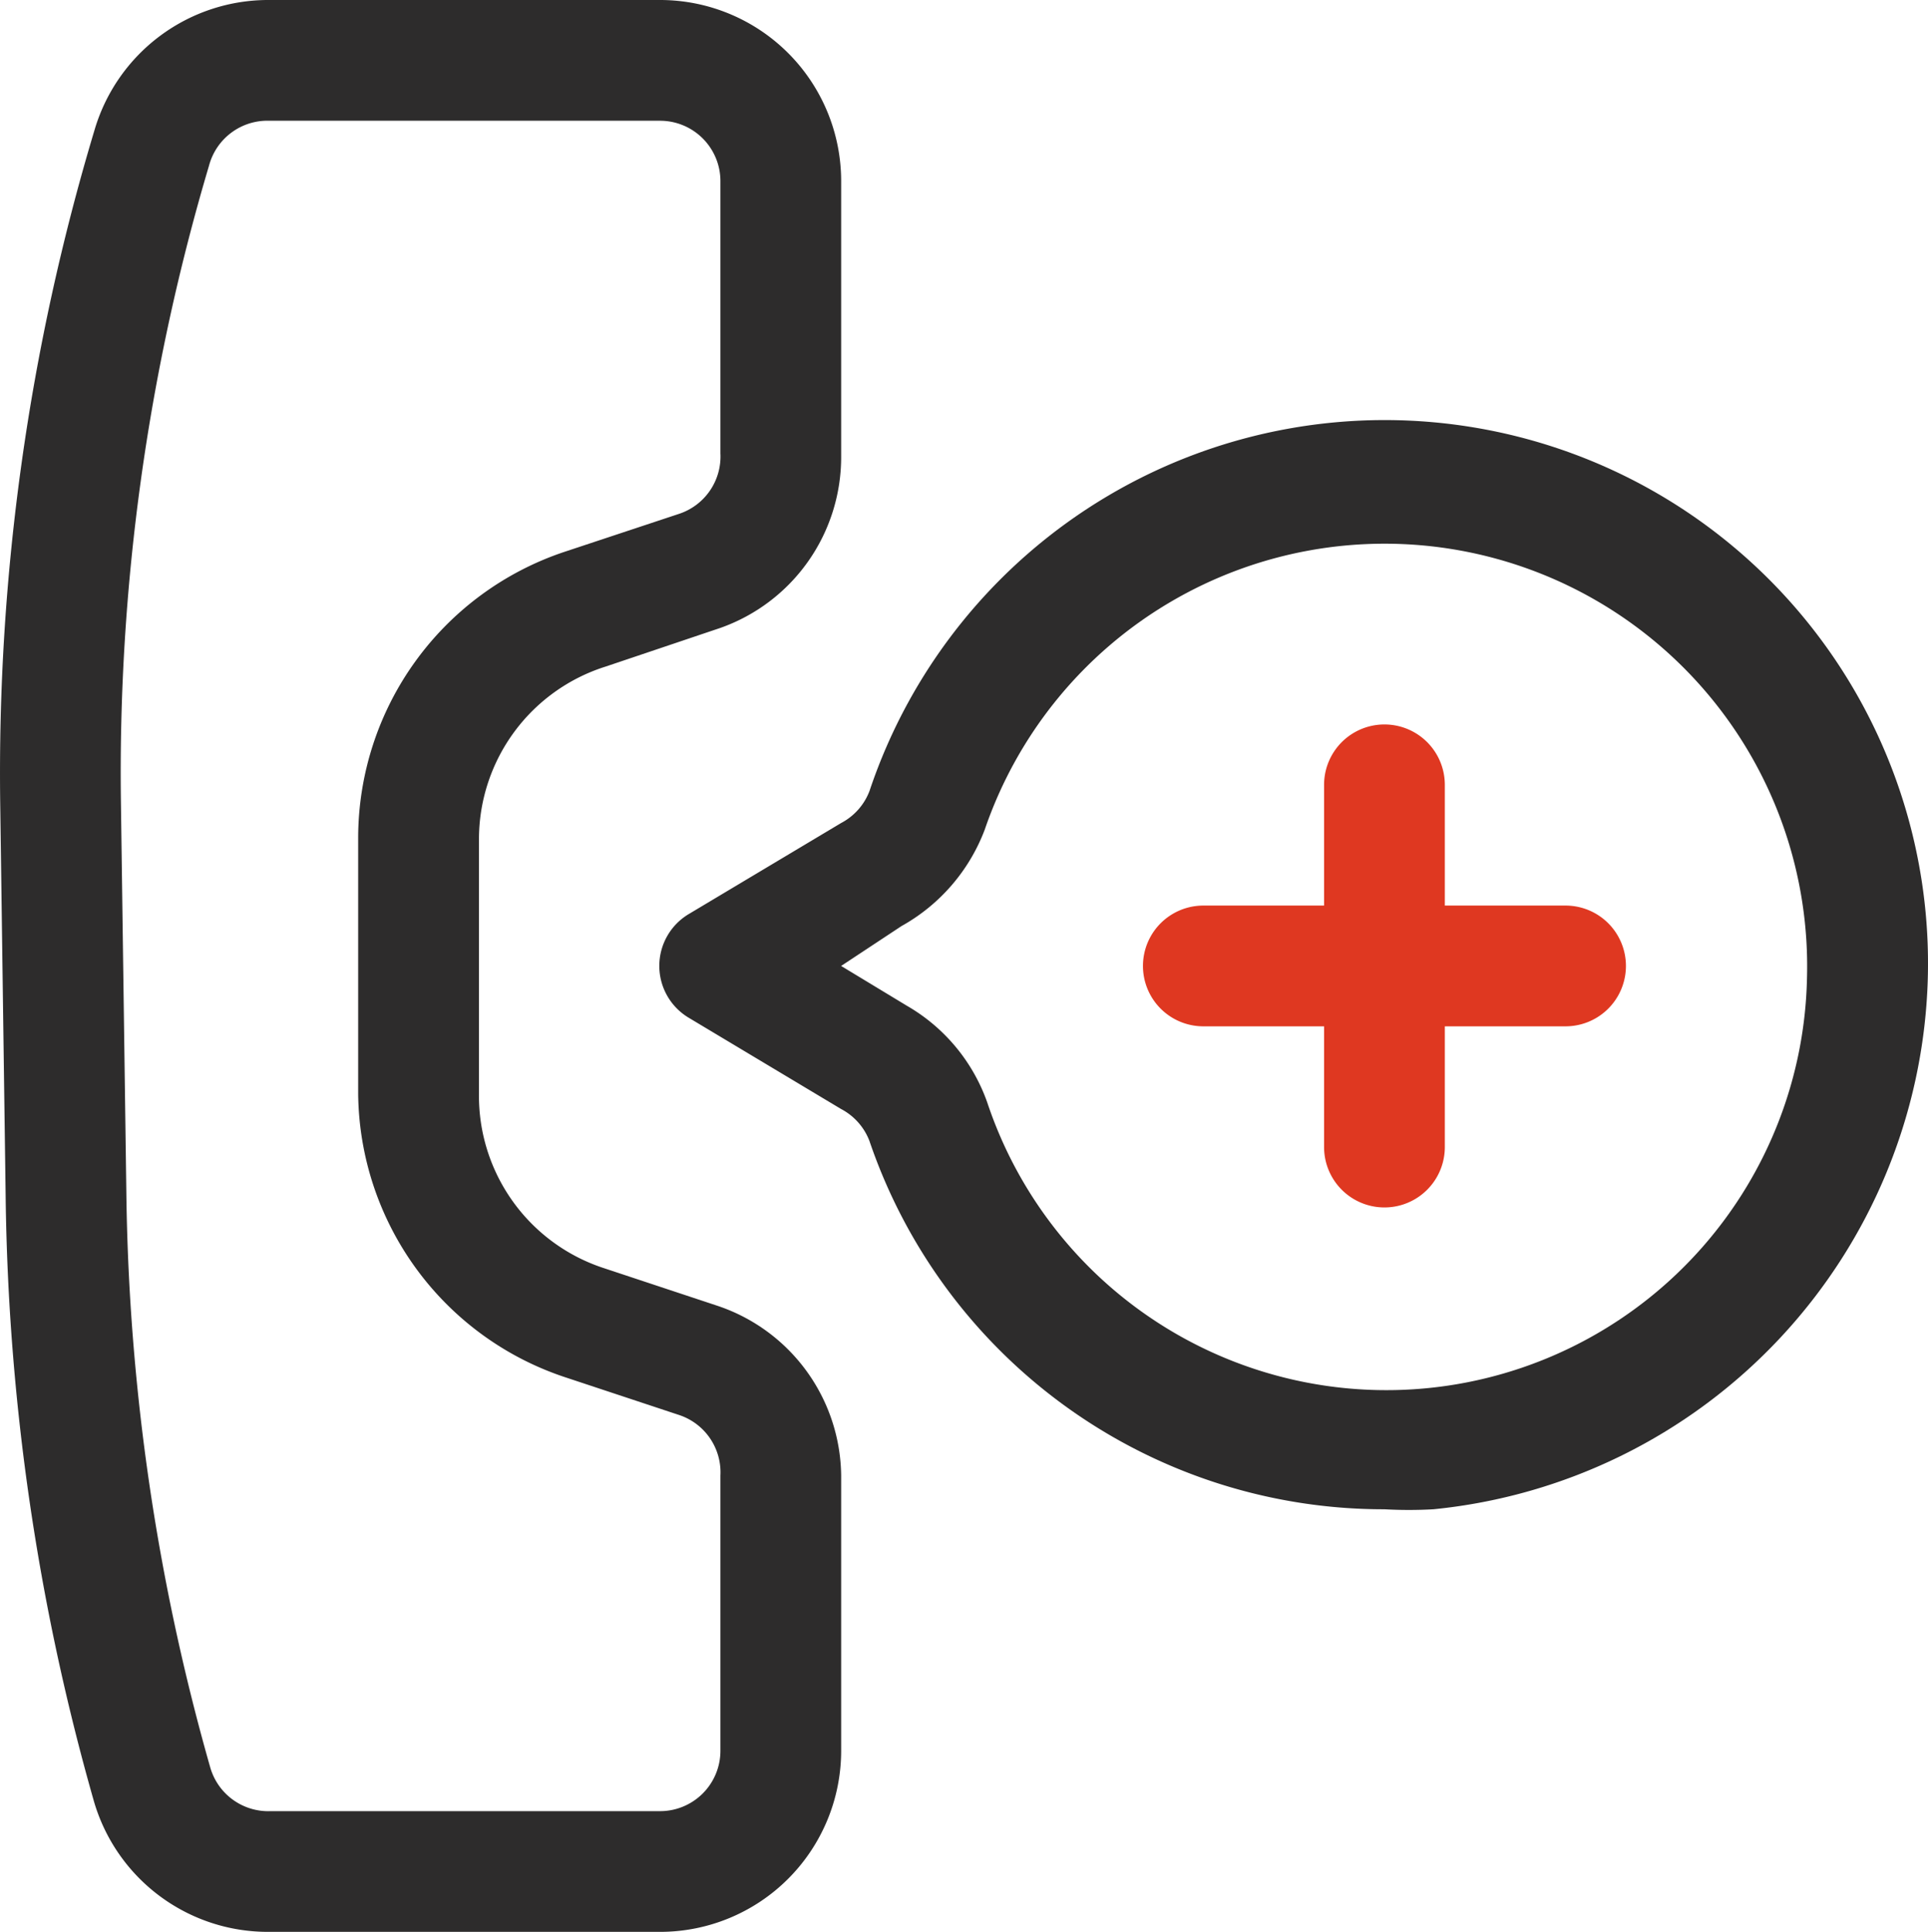
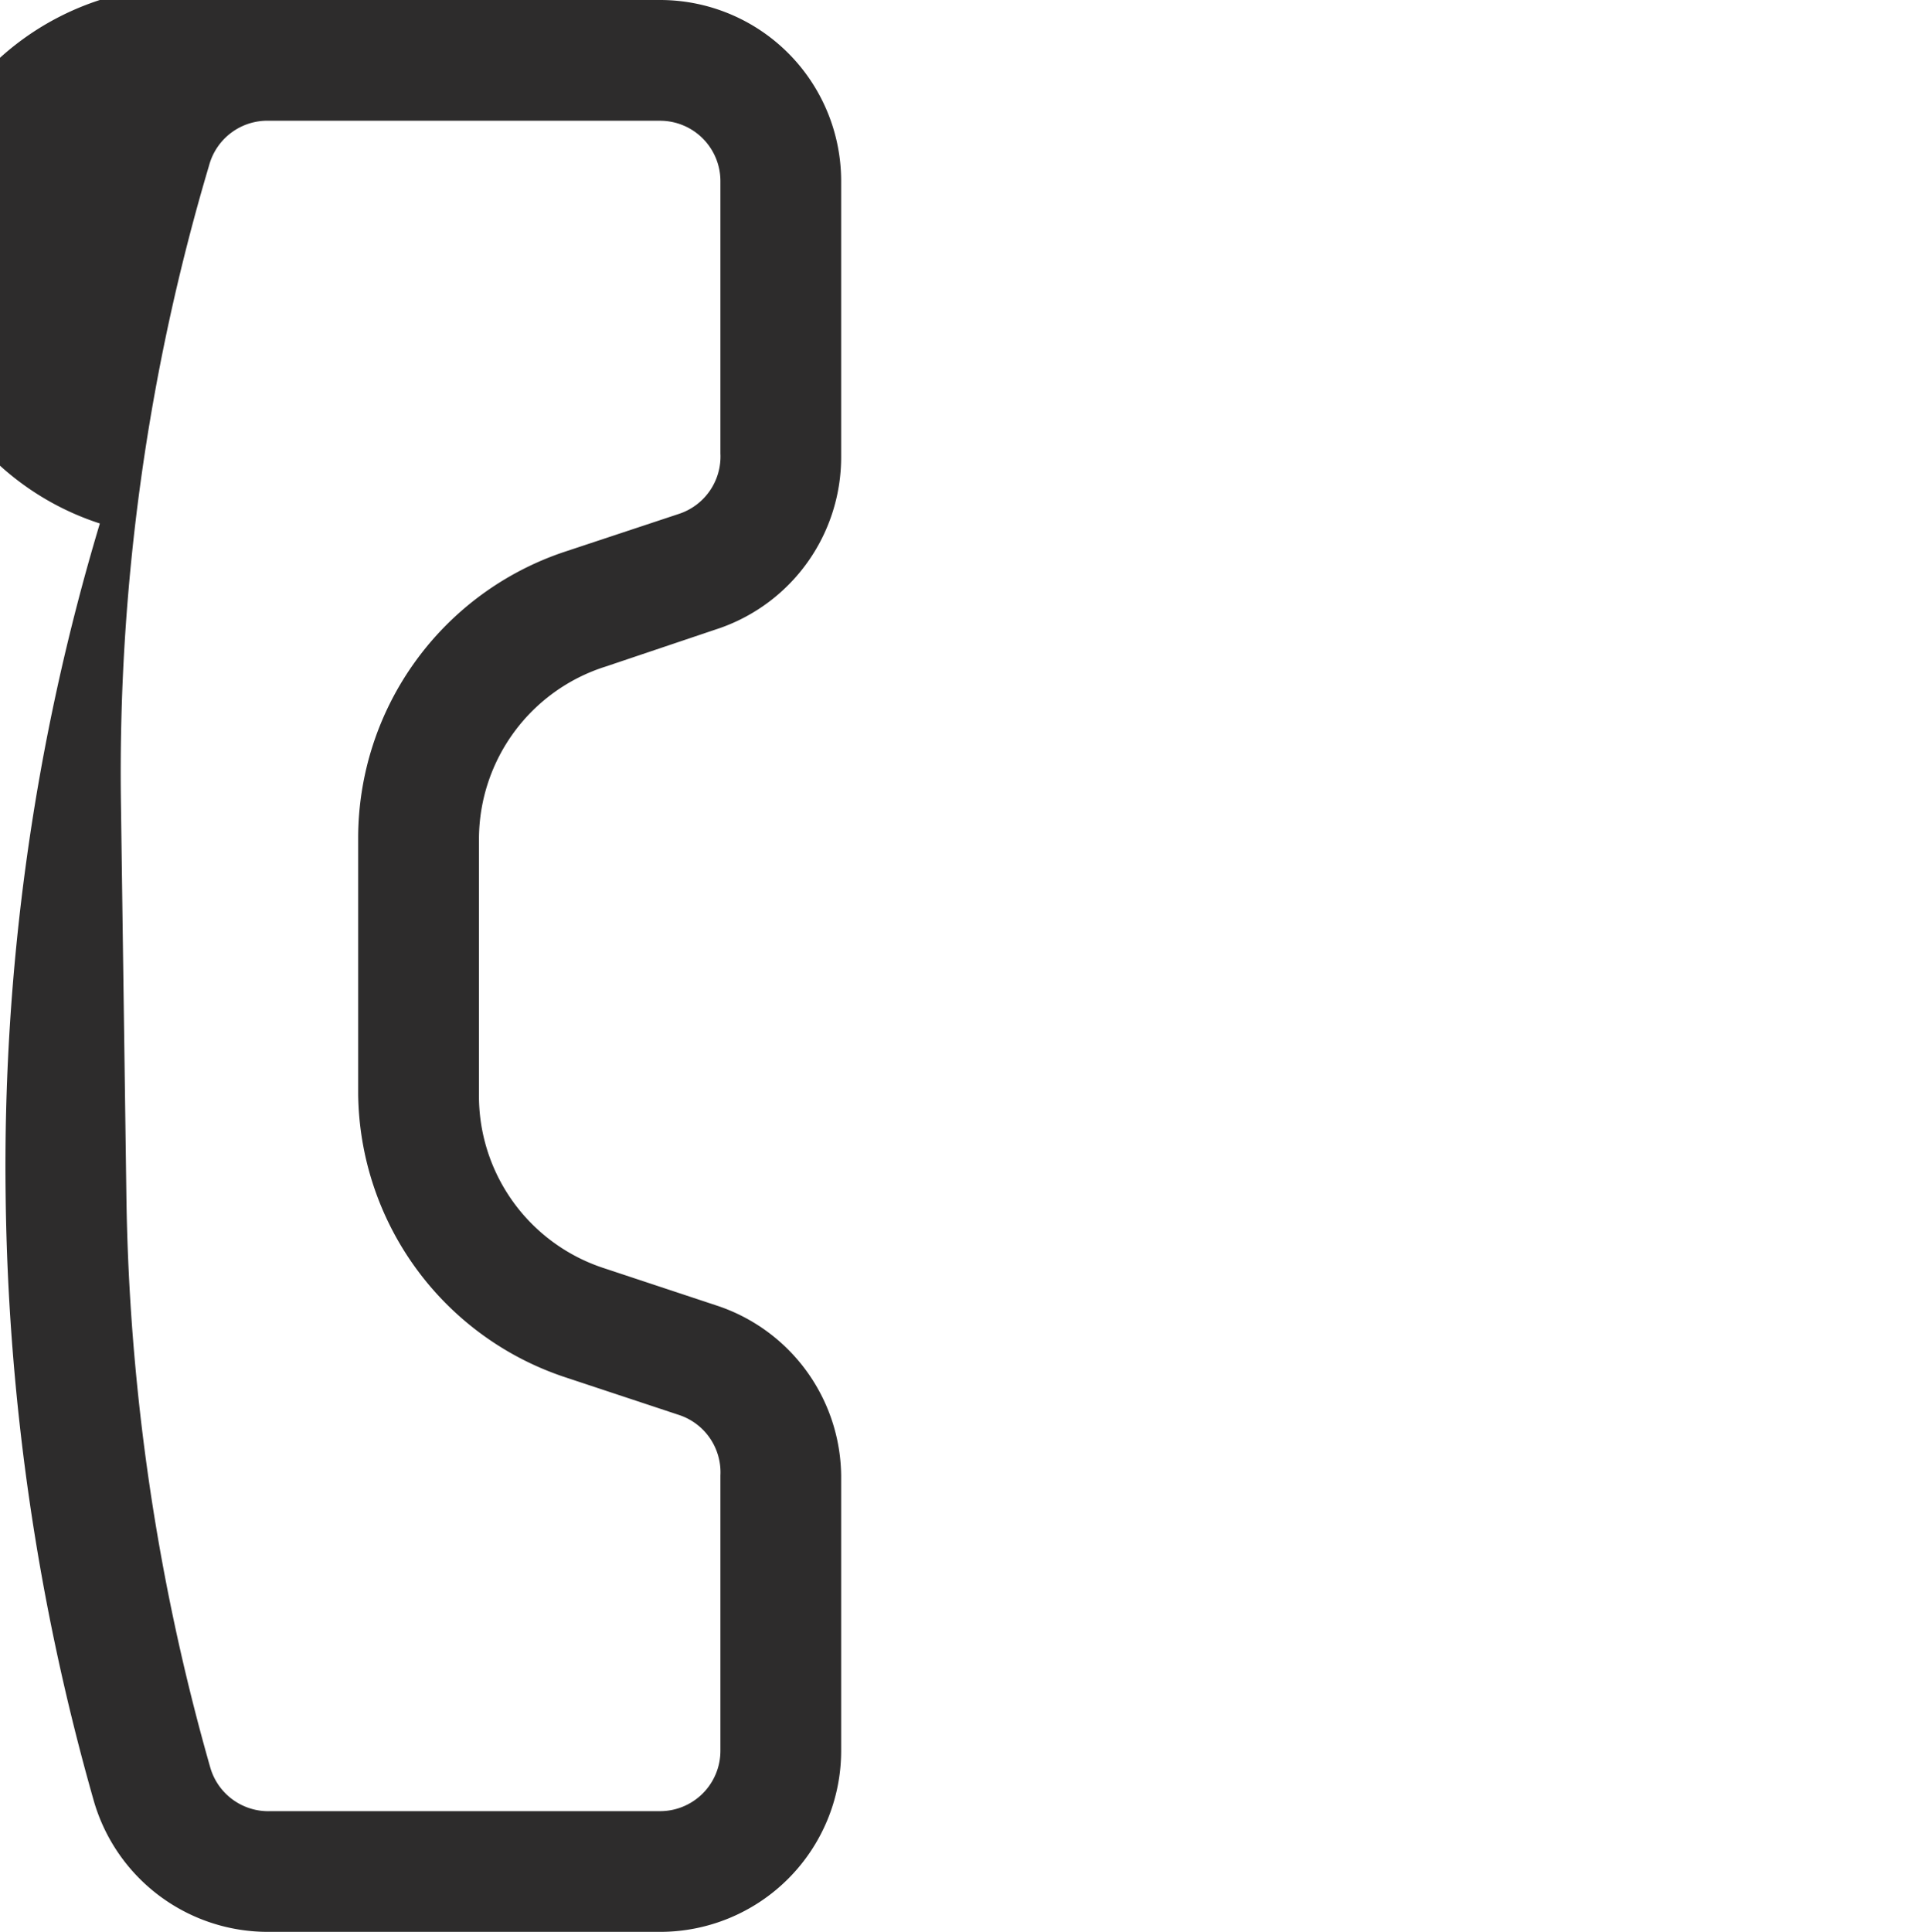
<svg xmlns="http://www.w3.org/2000/svg" width="59.53" height="59.646" viewBox="0 0 59.53 59.646">
  <g id="_31._Help" data-name="31. Help" transform="translate(0)">
    <g id="Group_6996" data-name="Group 6996" transform="translate(0 0)">
-       <path id="Path_226" data-name="Path 226" d="M20.446,59.645H8.349A5.592,5.592,0,0,1,2.962,55.6,71.146,71.146,0,0,1,.241,36.962L.073,24.827a68.965,68.965,0,0,1,2.908-20.8A5.592,5.592,0,0,1,8.386,0h12.06a5.592,5.592,0,0,1,5.592,5.592v8.5a5.592,5.592,0,0,1-3.728,5.294l-3.541,1.193a5.592,5.592,0,0,0-3.914,5.294v7.9a5.592,5.592,0,0,0,3.821,5.368l3.541,1.174a5.592,5.592,0,0,1,3.821,5.238v8.5A5.592,5.592,0,0,1,20.446,59.645ZM8.386,3.728A1.864,1.864,0,0,0,6.522,5.107,65.74,65.74,0,0,0,3.8,24.79l.168,12.1A67.66,67.66,0,0,0,6.56,54.576a1.864,1.864,0,0,0,1.864,1.342H20.446a1.864,1.864,0,0,0,1.864-1.864v-8.5a1.864,1.864,0,0,0-1.267-1.864L17.5,42.516a9.32,9.32,0,0,1-6.375-8.742v-7.9A9.32,9.32,0,0,1,17.5,17.036h0l3.541-1.174A1.864,1.864,0,0,0,22.31,14V5.592a1.864,1.864,0,0,0-1.864-1.864Z" transform="translate(-0.066 0)" fill="#2d2c2c" />
-       <path id="Path_227" data-name="Path 227" d="M33.375,40.588a16.775,16.775,0,0,1-15.9-11.37,1.864,1.864,0,0,0-.876-.988l-4.7-2.815a1.864,1.864,0,0,1,0-3.206L16.6,19.4a1.864,1.864,0,0,0,.876-.988A16.775,16.775,0,0,1,50.151,24.26h0A16.943,16.943,0,0,1,34.885,40.588,13.532,13.532,0,0,1,33.375,40.588ZM16.6,23.813l2.032,1.23a5.592,5.592,0,0,1,2.479,2.982,12.99,12.99,0,0,0,25.312-3.858h0A13.047,13.047,0,0,0,21.036,19.6a5.722,5.722,0,0,1-2.572,2.982Z" transform="translate(9.371 6.01)" fill="#2d2c2c" />
+       <path id="Path_226" data-name="Path 226" d="M20.446,59.645H8.349A5.592,5.592,0,0,1,2.962,55.6,71.146,71.146,0,0,1,.241,36.962a68.965,68.965,0,0,1,2.908-20.8A5.592,5.592,0,0,1,8.386,0h12.06a5.592,5.592,0,0,1,5.592,5.592v8.5a5.592,5.592,0,0,1-3.728,5.294l-3.541,1.193a5.592,5.592,0,0,0-3.914,5.294v7.9a5.592,5.592,0,0,0,3.821,5.368l3.541,1.174a5.592,5.592,0,0,1,3.821,5.238v8.5A5.592,5.592,0,0,1,20.446,59.645ZM8.386,3.728A1.864,1.864,0,0,0,6.522,5.107,65.74,65.74,0,0,0,3.8,24.79l.168,12.1A67.66,67.66,0,0,0,6.56,54.576a1.864,1.864,0,0,0,1.864,1.342H20.446a1.864,1.864,0,0,0,1.864-1.864v-8.5a1.864,1.864,0,0,0-1.267-1.864L17.5,42.516a9.32,9.32,0,0,1-6.375-8.742v-7.9A9.32,9.32,0,0,1,17.5,17.036h0l3.541-1.174A1.864,1.864,0,0,0,22.31,14V5.592a1.864,1.864,0,0,0-1.864-1.864Z" transform="translate(-0.066 0)" fill="#2d2c2c" />
    </g>
-     <path id="Path_228" data-name="Path 228" d="M32.047,17.592H28.32V13.864a1.864,1.864,0,1,0-3.728,0v3.728H20.864a1.864,1.864,0,0,0,0,3.728h3.728v3.728a1.864,1.864,0,0,0,3.728,0V21.32h3.728a1.864,1.864,0,0,0,0-3.728Z" transform="translate(16.291 10.367)" fill="#df3821" />
  </g>
</svg>